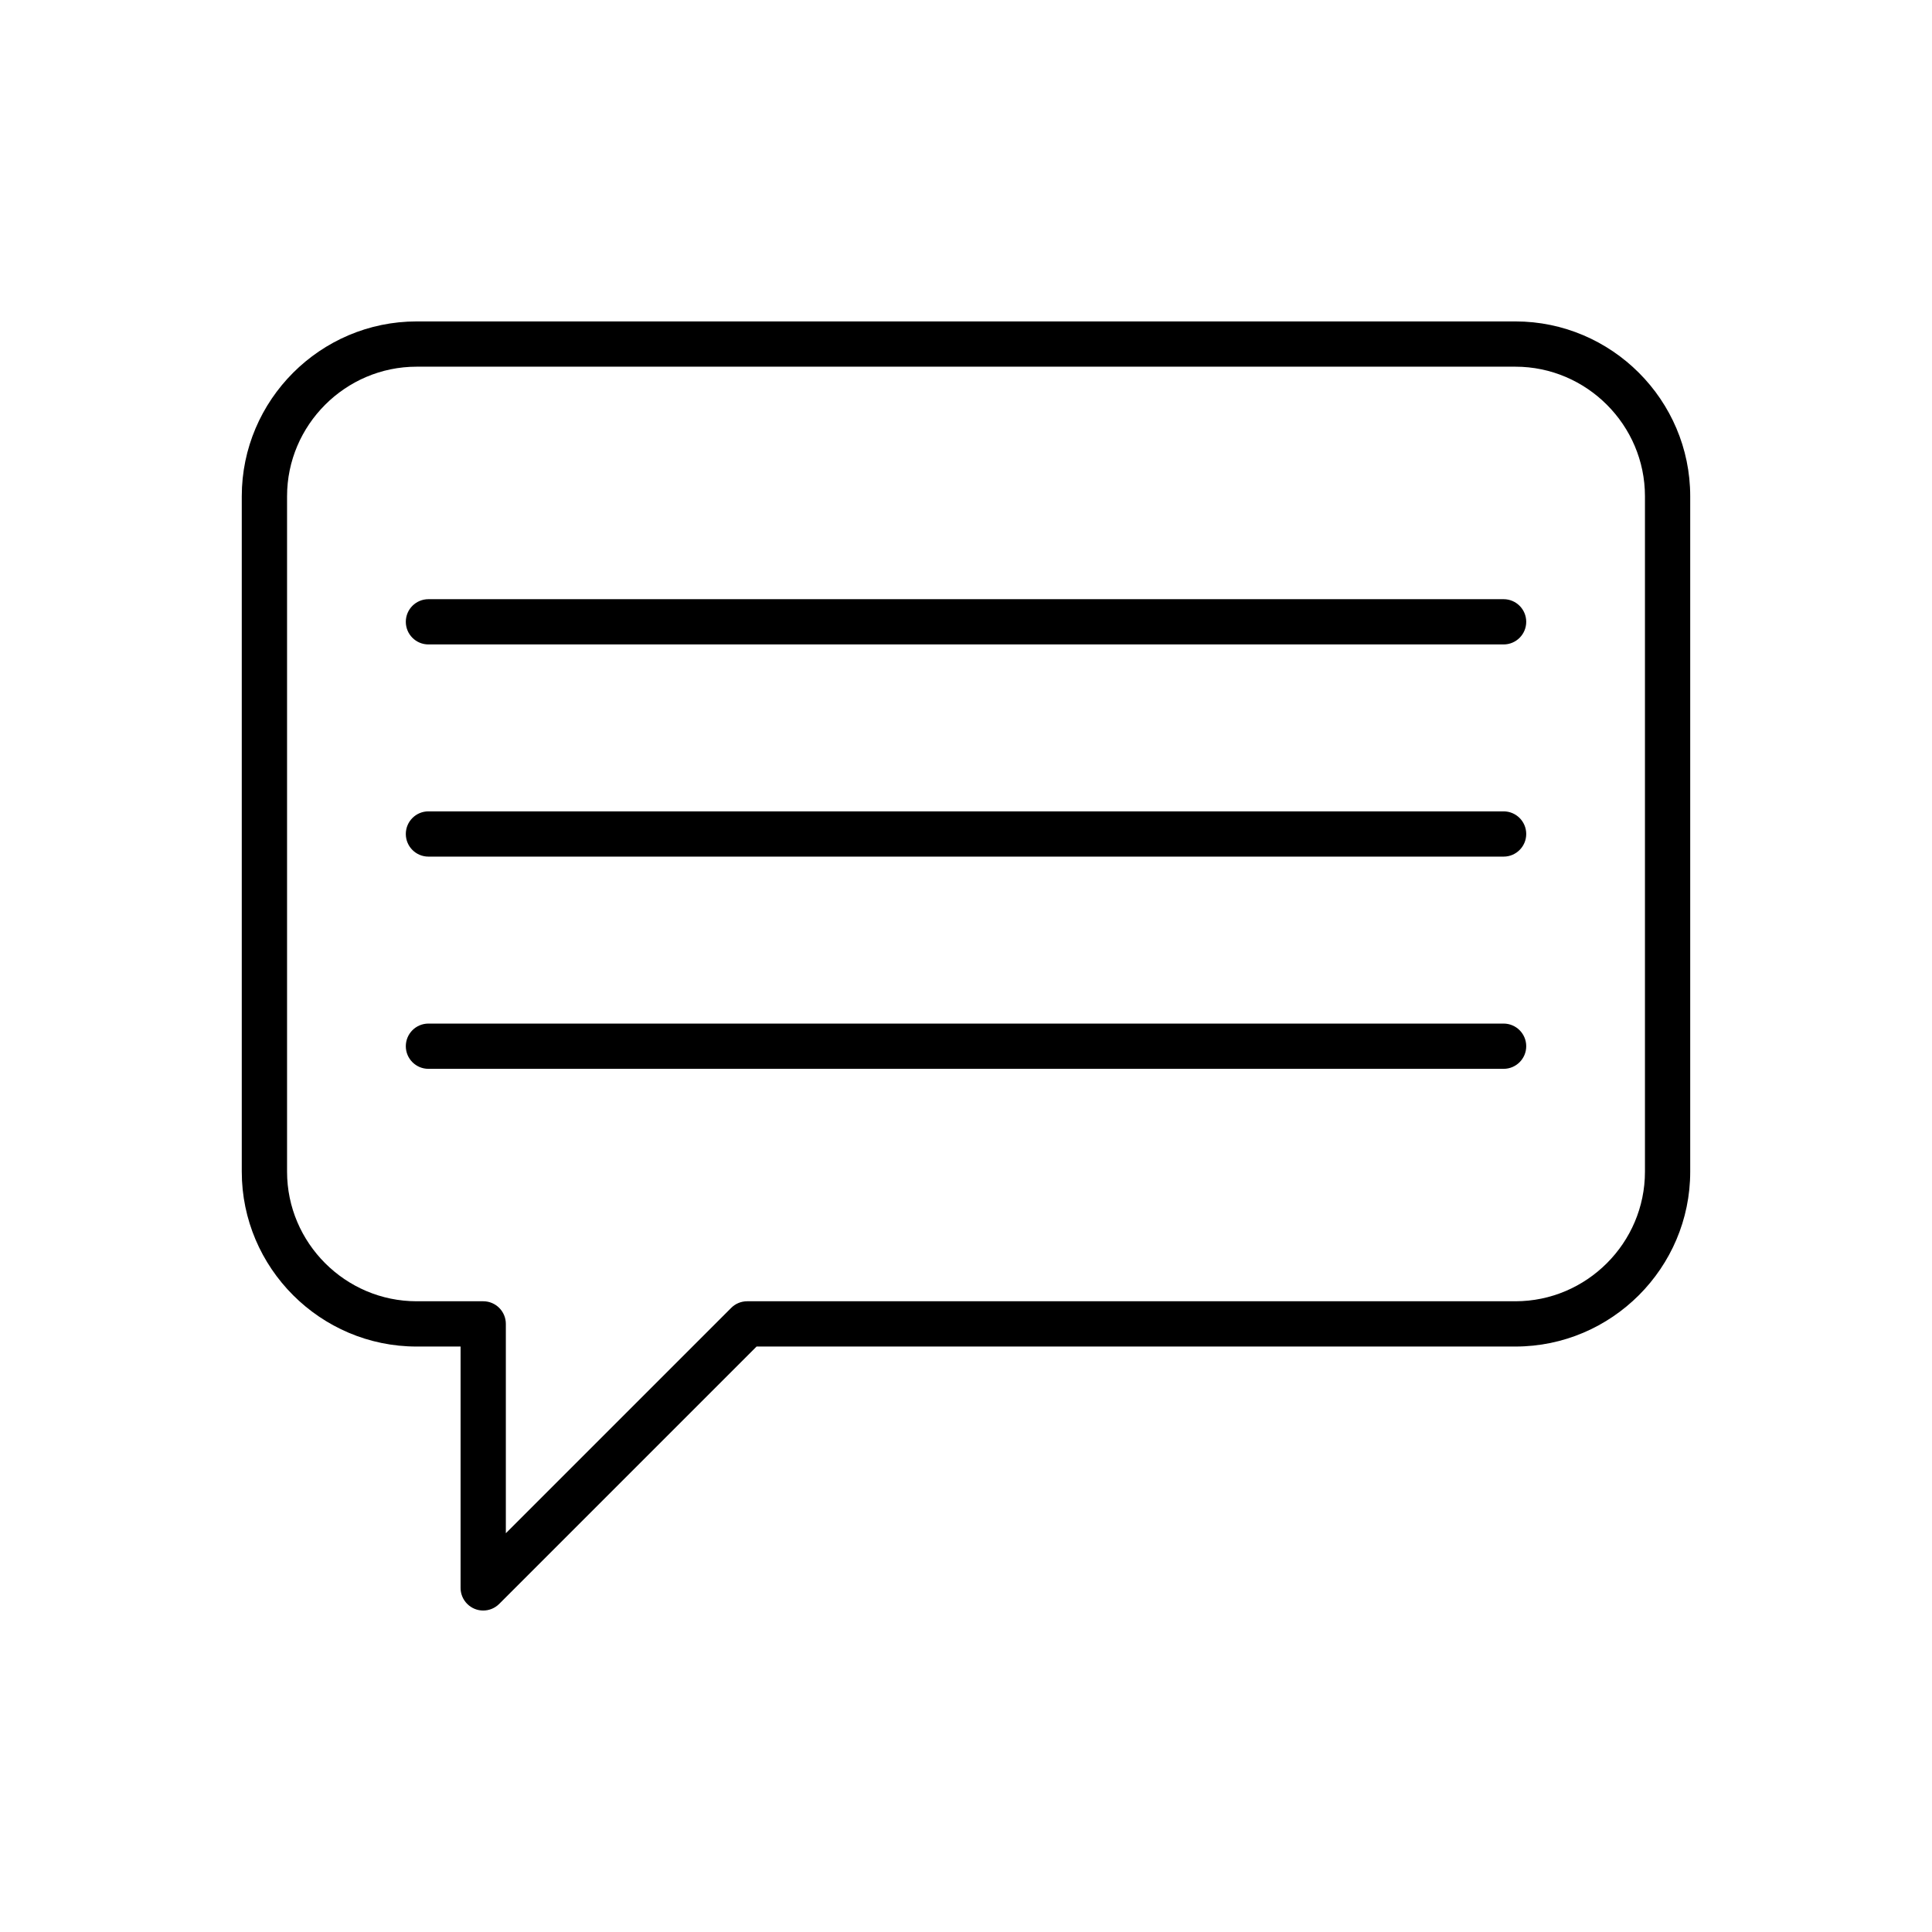
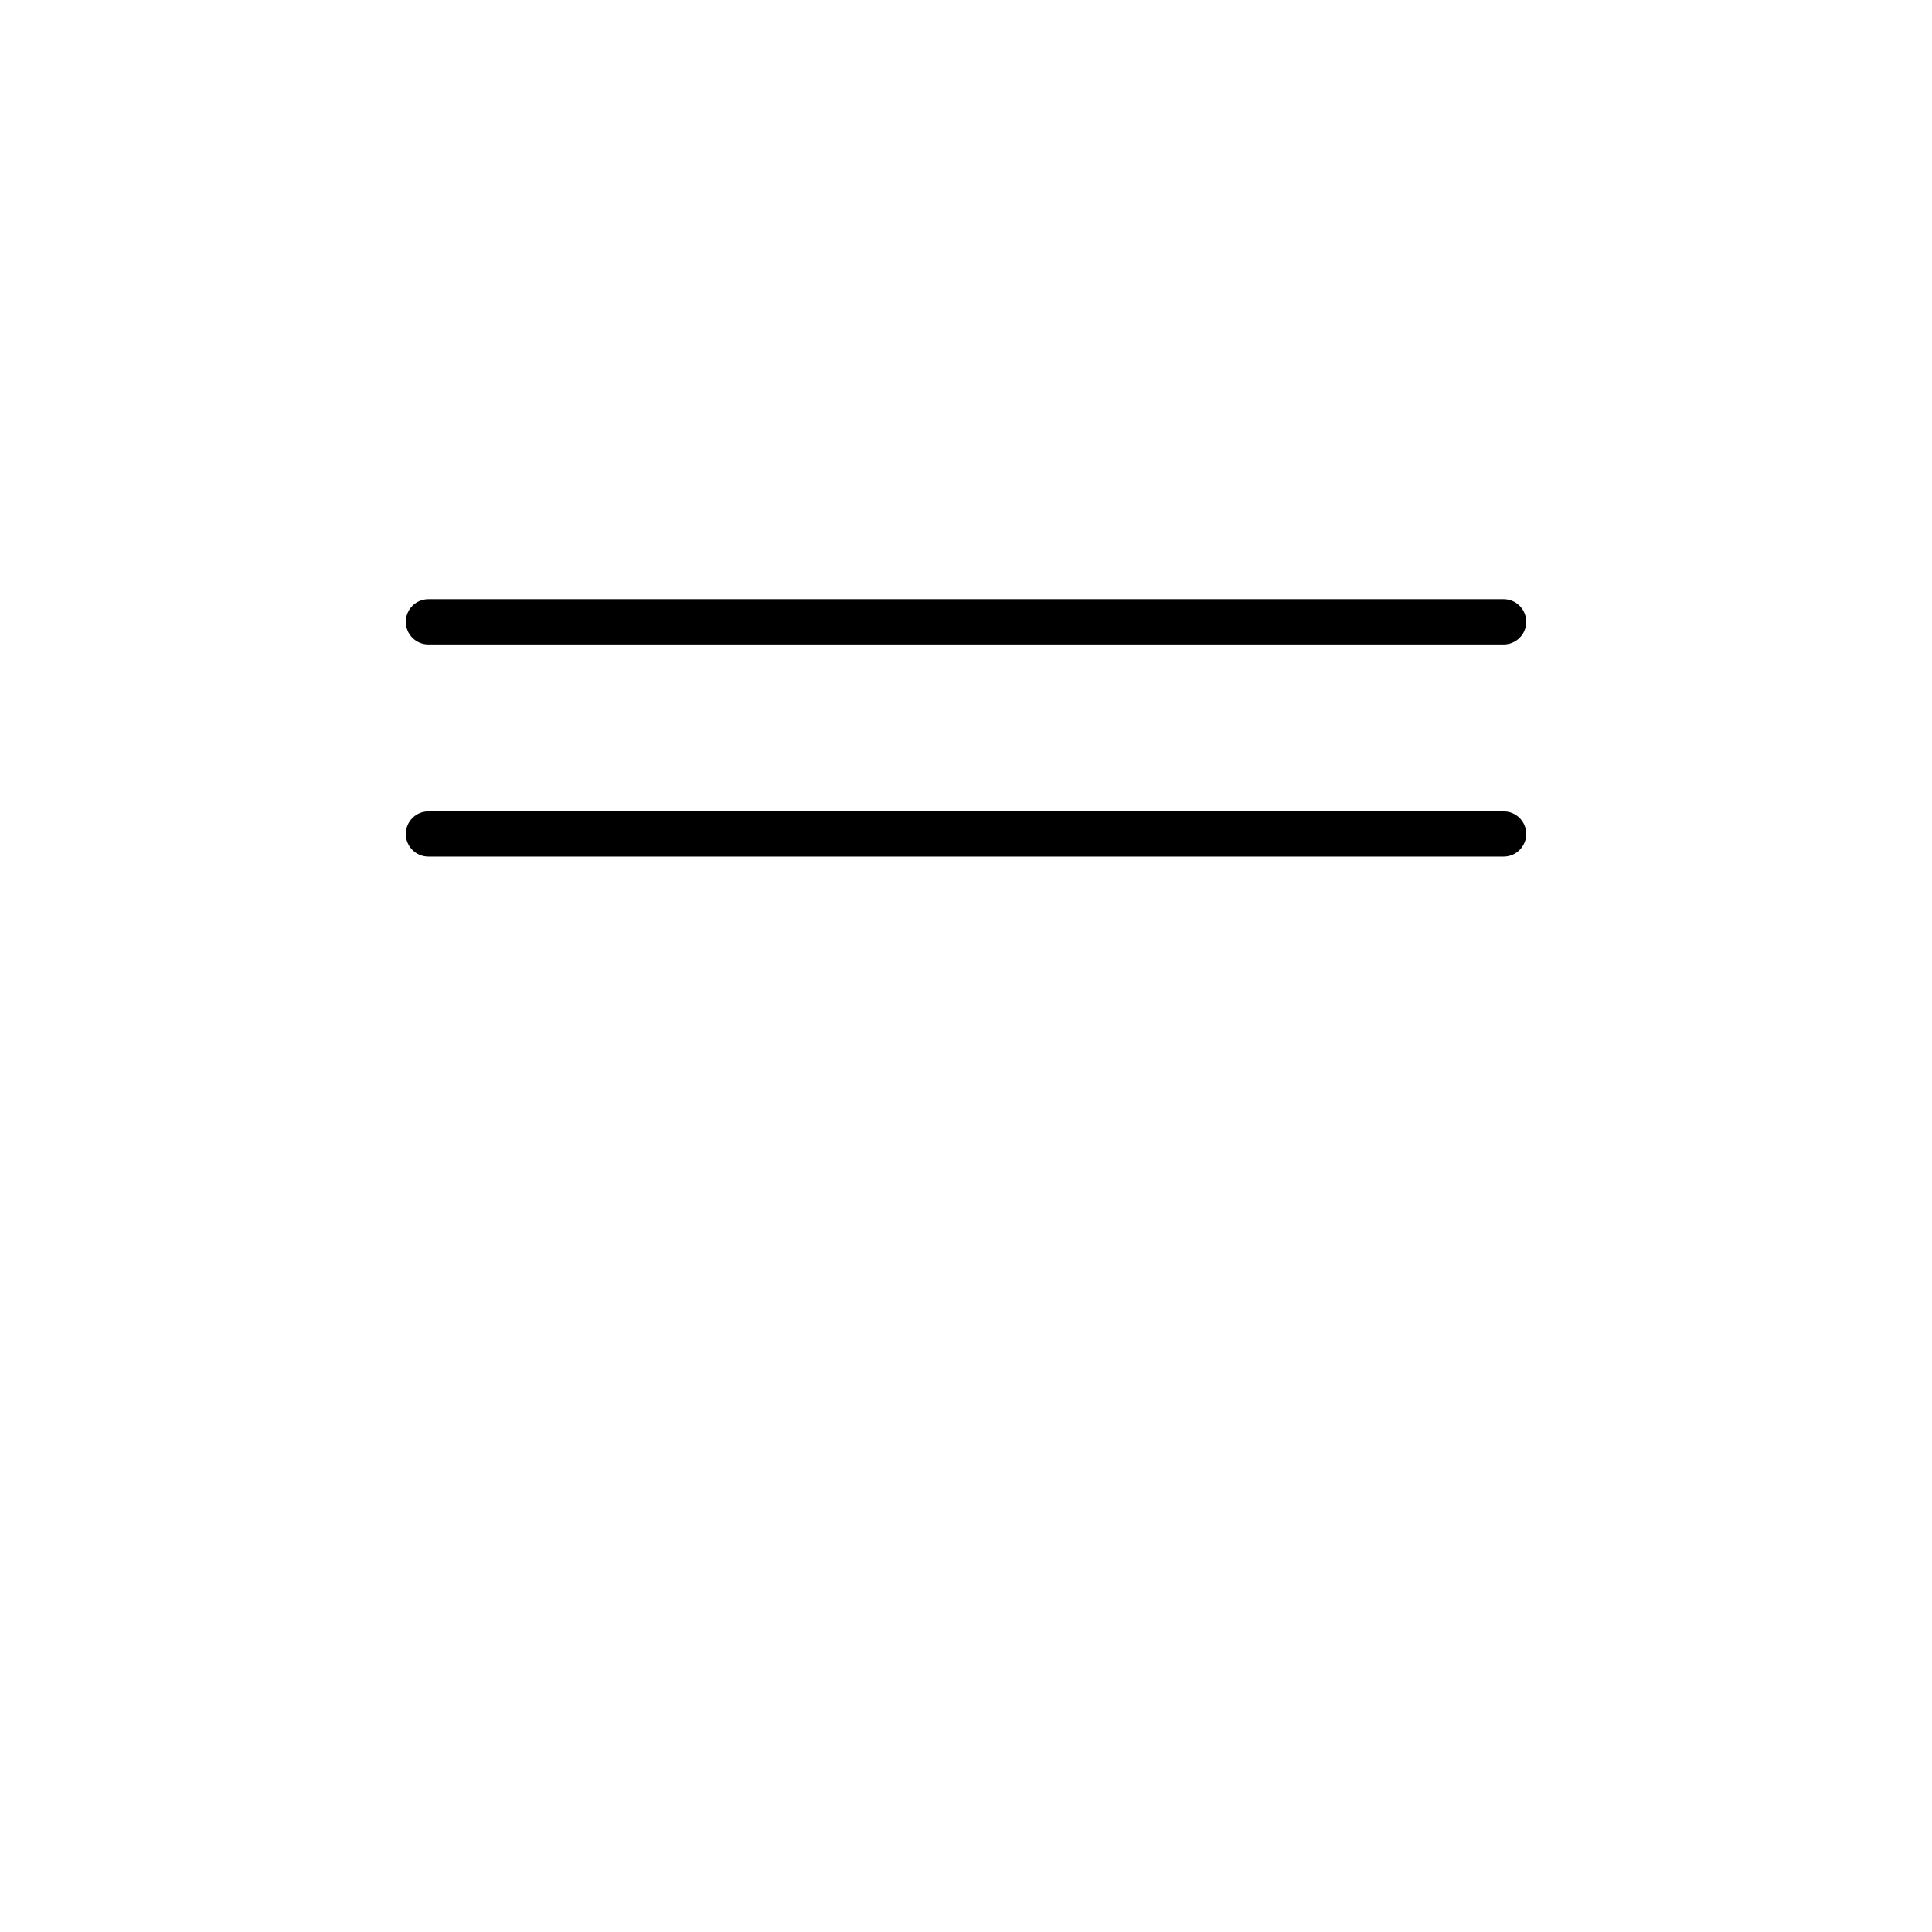
<svg xmlns="http://www.w3.org/2000/svg" fill="#000000" width="800px" height="800px" version="1.1" viewBox="144 144 512 512">
  <g>
-     <path d="m254.41 229.18h291.18c12.75 0 24.332 5.211 32.73 13.605 8.395 8.395 13.605 19.98 13.605 32.73v179c0 12.75-5.211 24.332-13.605 32.727-8.395 8.395-19.98 13.605-32.73 13.605h-201.09l-68.203 68.203c-2.344 2.344-6.141 2.344-8.48 0-1.172-1.172-1.758-2.707-1.758-4.242v-63.961h-11.652c-12.75 0-24.332-5.211-32.73-13.605-8.395-8.395-13.605-19.98-13.605-32.727v-179c0-12.75 5.211-24.332 13.605-32.73 8.395-8.395 19.98-13.605 32.73-13.605zm291.18 11.996h-291.18c-9.438 0-18.02 3.863-24.246 10.09-6.227 6.227-10.09 14.809-10.09 24.246v179c0 9.438 3.863 18.02 10.09 24.246 6.227 6.227 14.809 10.09 24.246 10.09h17.648c3.312 0 5.996 2.684 5.996 5.996v55.48l59.695-59.695c1.086-1.102 2.598-1.781 4.266-1.781h203.58c9.438 0 18.02-3.863 24.246-10.09 6.227-6.227 10.09-14.809 10.09-24.246v-179c0-9.438-3.863-18.02-10.09-24.246-6.227-6.227-14.809-10.09-24.246-10.09z" />
    <path d="m257.54 302.79c-3.312 0-5.996 2.684-5.996 5.996s2.684 5.996 5.996 5.996h284.93c3.312 0 5.996-2.684 5.996-5.996s-2.684-5.996-5.996-5.996z" />
    <path d="m257.54 359.02c-3.312 0-5.996 2.684-5.996 5.996s2.684 5.996 5.996 5.996h284.93c3.312 0 5.996-2.684 5.996-5.996s-2.684-5.996-5.996-5.996z" />
-     <path d="m257.54 415.26c-3.312 0-5.996 2.684-5.996 5.996s2.684 5.996 5.996 5.996h284.93c3.312 0 5.996-2.684 5.996-5.996s-2.684-5.996-5.996-5.996z" />
  </g>
</svg>